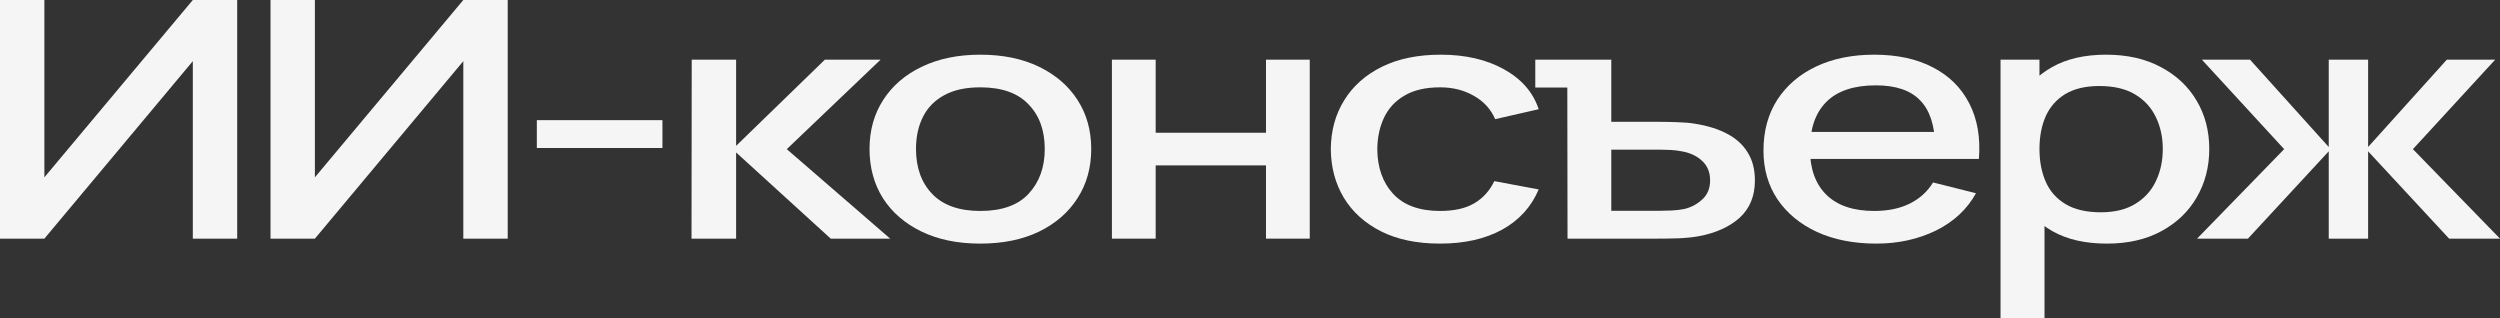
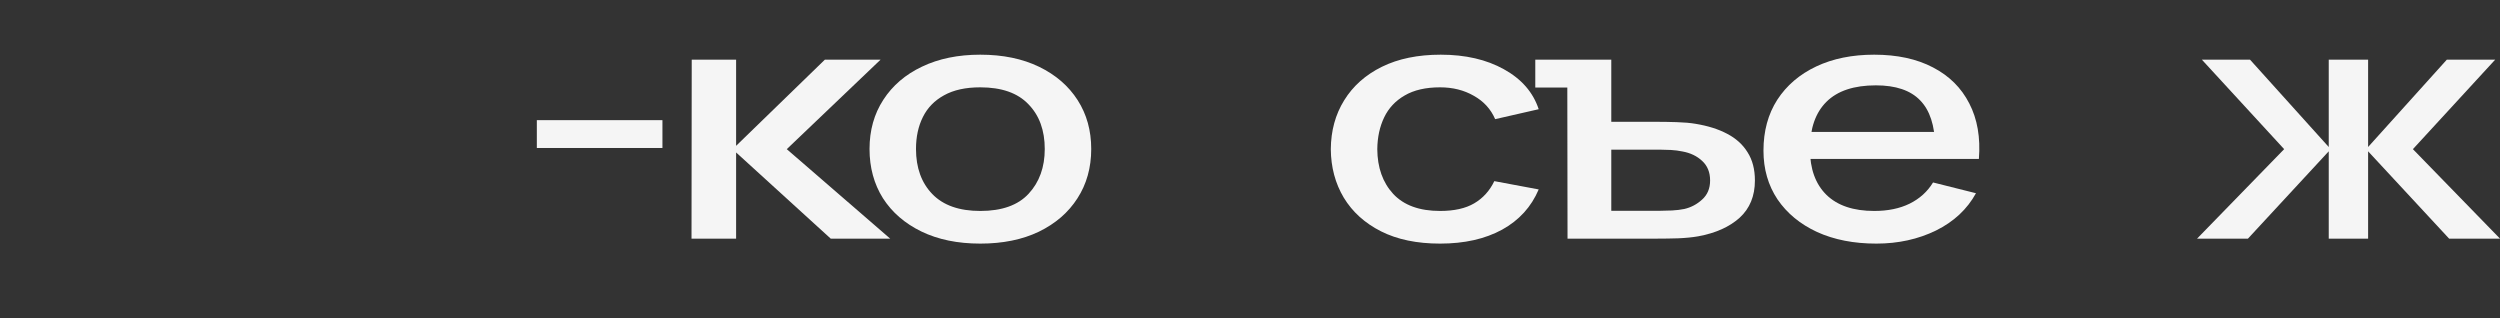
<svg xmlns="http://www.w3.org/2000/svg" width="165" height="21" viewBox="0 0 165 21" fill="none">
  <rect x="0" y="0" width="165" height="21" fill="#333333" stroke="none" />
-   <path d="M15.655 15.75H12.726V4.036L2.929 15.75H0V0H2.929V11.703L12.726 0H15.655V15.75Z" fill="#F5F5F5" />
-   <path d="M33.509 15.75H30.579V4.036L20.783 15.75H17.854V0H20.783V11.703L30.579 0H33.509V15.75Z" fill="#F5F5F5" />
  <path d="M35.431 9.767V7.93H43.721V9.767H35.431Z" fill="#F5F5F5" />
-   <path d="M45.64 15.75L45.654 3.938H48.583V9.625L54.441 3.938H58.117L51.927 9.844L58.752 15.75H54.828L48.583 10.062V15.75H45.64Z" fill="#F5F5F5" />
+   <path d="M45.64 15.75L45.654 3.938H48.583V9.625L54.441 3.938H58.117L51.927 9.844L58.752 15.75H54.828L48.583 10.062V15.75Z" fill="#F5F5F5" />
  <path d="M64.698 16.078C63.206 16.078 61.912 15.812 60.815 15.28C59.719 14.747 58.872 14.015 58.273 13.081C57.684 12.141 57.389 11.058 57.389 9.833C57.389 8.601 57.693 7.518 58.301 6.584C58.909 5.644 59.761 4.915 60.857 4.397C61.953 3.872 63.233 3.609 64.698 3.609C66.19 3.609 67.485 3.876 68.581 4.408C69.677 4.94 70.524 5.673 71.123 6.606C71.722 7.54 72.021 8.615 72.021 9.833C72.021 11.065 71.717 12.152 71.109 13.092C70.511 14.025 69.663 14.758 68.567 15.291C67.471 15.816 66.181 16.078 64.698 16.078ZM64.698 13.923C66.126 13.923 67.19 13.544 67.89 12.786C68.599 12.02 68.954 11.036 68.954 9.833C68.954 8.601 68.595 7.616 67.876 6.88C67.167 6.136 66.108 5.764 64.698 5.764C63.731 5.764 62.934 5.939 62.308 6.289C61.681 6.632 61.216 7.109 60.912 7.722C60.608 8.327 60.456 9.031 60.456 9.833C60.456 11.072 60.815 12.064 61.534 12.808C62.252 13.552 63.307 13.923 64.698 13.923Z" fill="#F5F5F5" />
-   <path d="M73.386 15.75V3.938H76.274V8.761H83.555V3.938H86.443V15.75H83.555V10.916H76.274V15.75H73.386Z" fill="#F5F5F5" />
  <path d="M95.046 16.078C93.517 16.078 92.218 15.808 91.15 15.269C90.081 14.729 89.261 13.989 88.69 13.048C88.128 12.108 87.843 11.04 87.833 9.844C87.843 8.626 88.137 7.551 88.718 6.617C89.298 5.677 90.127 4.94 91.205 4.408C92.283 3.876 93.577 3.609 95.088 3.609C96.718 3.609 98.109 3.93 99.26 4.572C100.421 5.214 101.186 6.092 101.554 7.208L98.68 7.864C98.394 7.201 97.925 6.686 97.271 6.322C96.626 5.95 95.884 5.764 95.046 5.764C94.097 5.764 93.319 5.943 92.711 6.3C92.103 6.65 91.652 7.131 91.357 7.744C91.062 8.356 90.91 9.056 90.901 9.844C90.91 11.062 91.26 12.046 91.951 12.797C92.651 13.548 93.683 13.923 95.046 13.923C95.977 13.923 96.727 13.756 97.298 13.42C97.879 13.078 98.321 12.589 98.625 11.955L101.554 12.502C101.066 13.654 100.26 14.54 99.136 15.159C98.012 15.772 96.649 16.078 95.046 16.078Z" fill="#F5F5F5" />
  <path d="M103.457 15.75L103.443 5.775H101.329V3.938H106.345V8.039H109.302C109.726 8.039 110.177 8.046 110.656 8.061C111.144 8.076 111.559 8.112 111.899 8.17C112.71 8.302 113.406 8.52 113.986 8.827C114.575 9.133 115.027 9.541 115.34 10.052C115.662 10.555 115.824 11.175 115.824 11.911C115.824 12.939 115.487 13.759 114.815 14.372C114.142 14.977 113.231 15.385 112.079 15.597C111.711 15.662 111.273 15.706 110.766 15.728C110.269 15.743 109.808 15.75 109.385 15.75H103.457ZM106.345 13.912H109.55C109.79 13.912 110.057 13.905 110.352 13.891C110.647 13.876 110.918 13.843 111.167 13.792C111.609 13.69 112.001 13.482 112.342 13.169C112.692 12.855 112.867 12.436 112.867 11.911C112.867 11.371 112.692 10.941 112.342 10.62C112.001 10.3 111.568 10.092 111.043 9.997C110.803 9.946 110.55 9.913 110.283 9.898C110.025 9.884 109.781 9.877 109.55 9.877H106.345V13.912Z" fill="#F5F5F5" />
  <path d="M123.837 16.078C122.354 16.078 121.05 15.823 119.926 15.312C118.812 14.795 117.941 14.077 117.315 13.158C116.698 12.232 116.389 11.16 116.389 9.942C116.389 8.652 116.693 7.532 117.301 6.584C117.918 5.636 118.775 4.904 119.871 4.386C120.967 3.868 122.243 3.609 123.698 3.609C125.218 3.609 126.513 3.89 127.581 4.452C128.65 5.006 129.447 5.797 129.972 6.825C130.506 7.853 130.718 9.074 130.607 10.489H127.719V9.658C127.701 8.287 127.369 7.273 126.724 6.617C126.089 5.961 125.117 5.633 123.809 5.633C122.363 5.633 121.276 5.994 120.548 6.716C119.82 7.438 119.457 8.48 119.457 9.844C119.457 11.142 119.82 12.148 120.548 12.863C121.276 13.57 122.326 13.923 123.698 13.923C124.601 13.923 125.38 13.763 126.034 13.442C126.697 13.114 127.213 12.647 127.581 12.042L130.414 12.753C129.833 13.81 128.954 14.631 127.775 15.214C126.595 15.79 125.283 16.078 123.837 16.078ZM118.517 10.489V8.706H129.17V10.489H118.517Z" fill="#F5F5F5" />
-   <path d="M139.055 16.078C137.627 16.078 136.429 15.805 135.462 15.258C134.495 14.704 133.762 13.956 133.265 13.016C132.768 12.075 132.519 11.014 132.519 9.833C132.519 8.652 132.763 7.591 133.251 6.65C133.749 5.709 134.476 4.969 135.434 4.43C136.402 3.883 137.59 3.609 138.999 3.609C140.399 3.609 141.606 3.883 142.619 4.43C143.642 4.969 144.43 5.709 144.982 6.65C145.535 7.583 145.811 8.644 145.811 9.833C145.811 11.014 145.535 12.079 144.982 13.027C144.439 13.967 143.66 14.711 142.647 15.258C141.643 15.805 140.446 16.078 139.055 16.078ZM132.035 21V3.938H134.605V12.436H134.937V21H132.035ZM138.654 14.011C139.575 14.011 140.335 13.825 140.934 13.453C141.542 13.081 141.993 12.582 142.288 11.955C142.592 11.32 142.744 10.613 142.744 9.833C142.744 9.06 142.592 8.36 142.288 7.733C141.993 7.106 141.537 6.606 140.92 6.234C140.303 5.862 139.515 5.677 138.557 5.677C137.654 5.677 136.908 5.852 136.319 6.202C135.738 6.552 135.305 7.04 135.02 7.667C134.744 8.294 134.605 9.016 134.605 9.833C134.605 10.649 134.744 11.371 135.02 11.998C135.296 12.626 135.734 13.118 136.333 13.475C136.931 13.832 137.705 14.011 138.654 14.011Z" fill="#F5F5F5" />
  <path d="M145.006 15.75L150.754 9.844L145.324 3.938H148.502L153.697 9.702V3.938H156.295V9.702L161.49 3.938H164.682L159.252 9.844L165 15.75H161.642L156.295 9.986V15.75H153.697V9.986L148.364 15.75H145.006Z" fill="#F5F5F5" />
</svg>